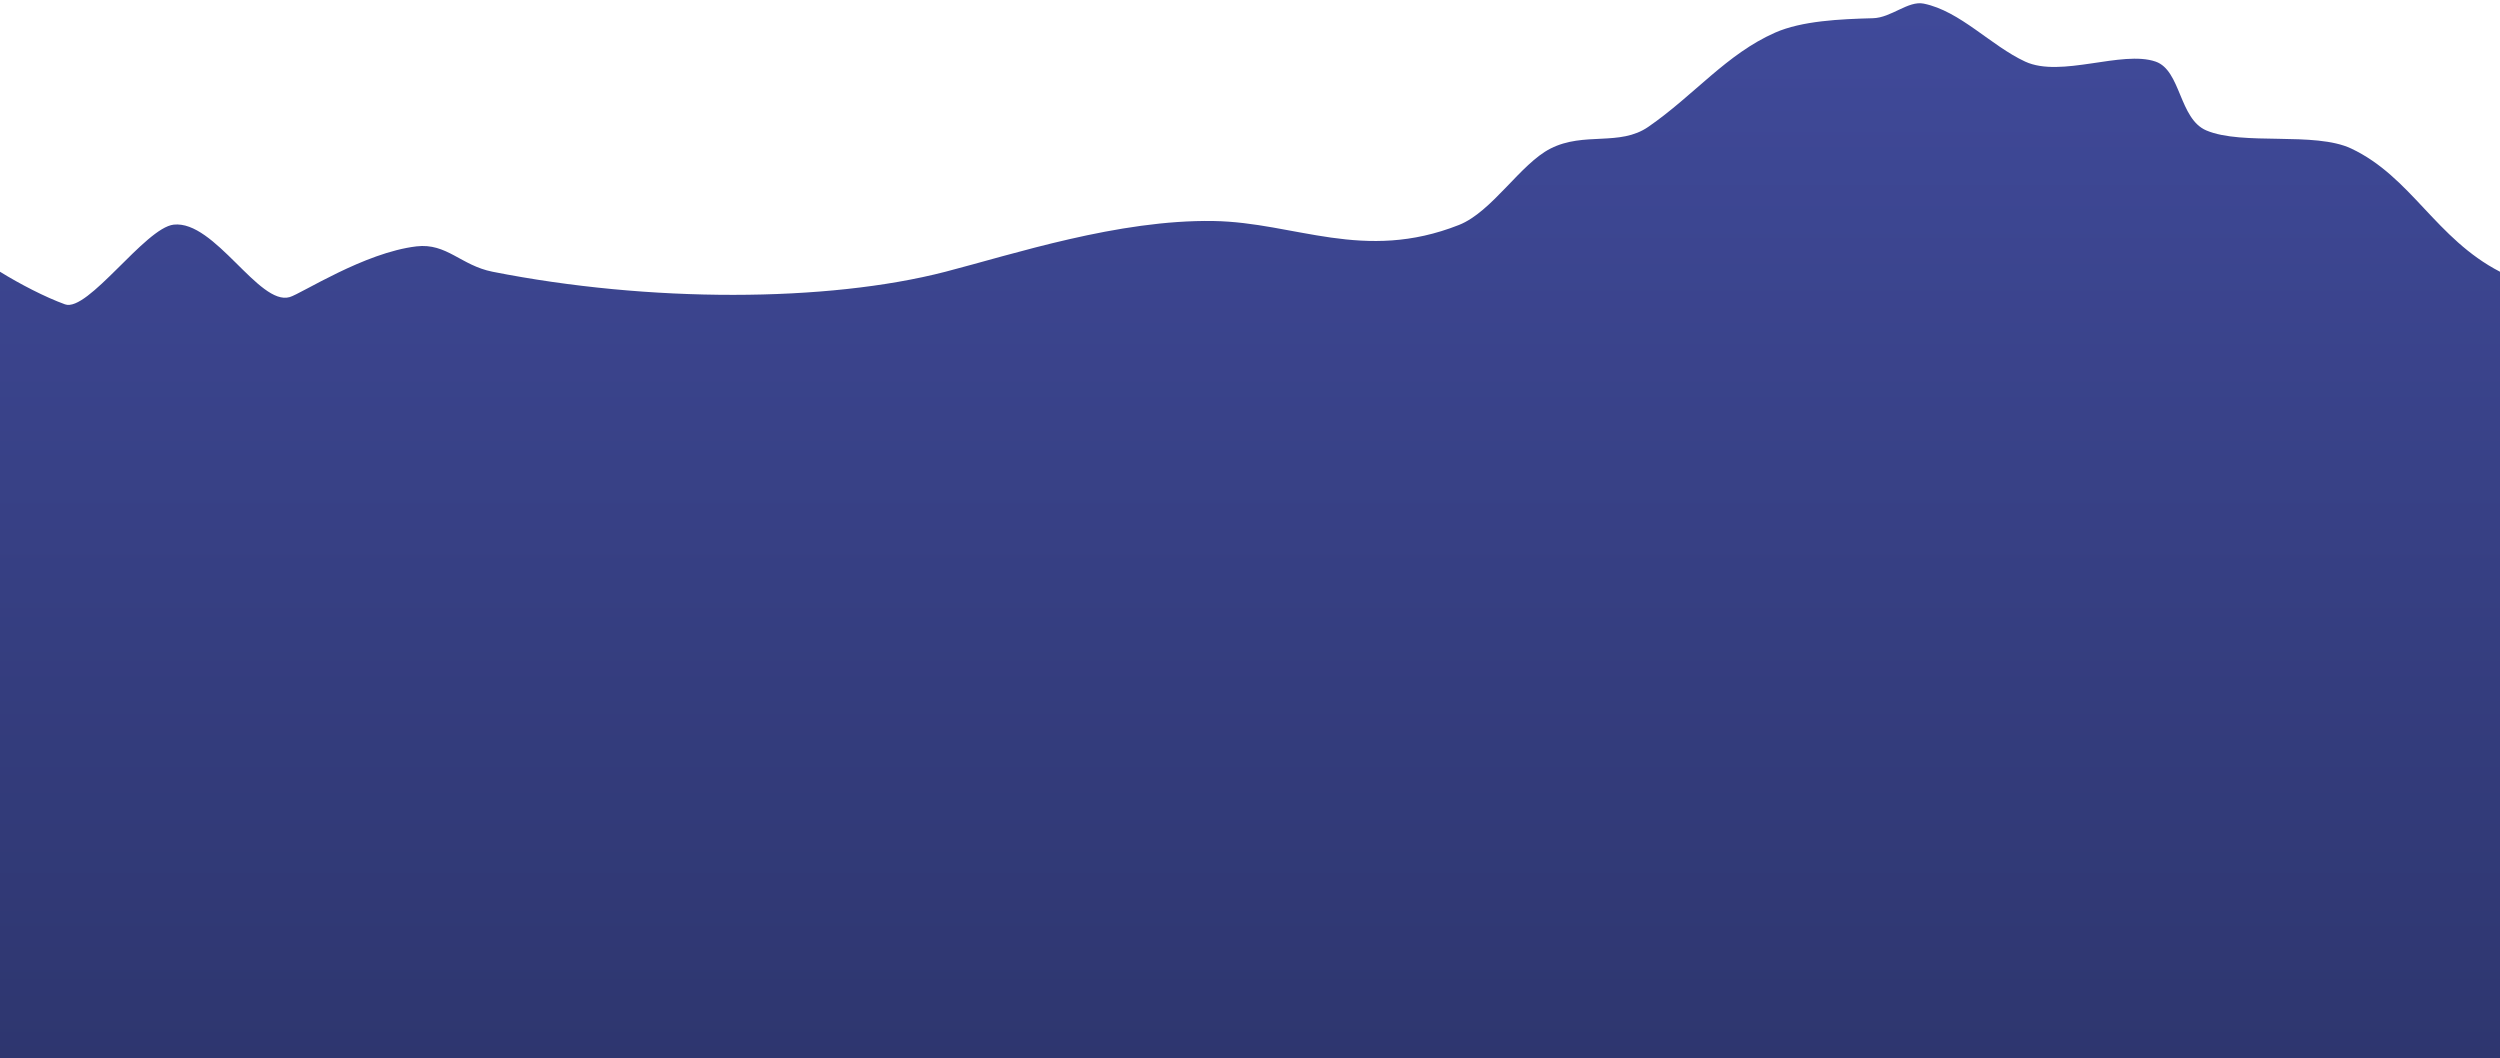
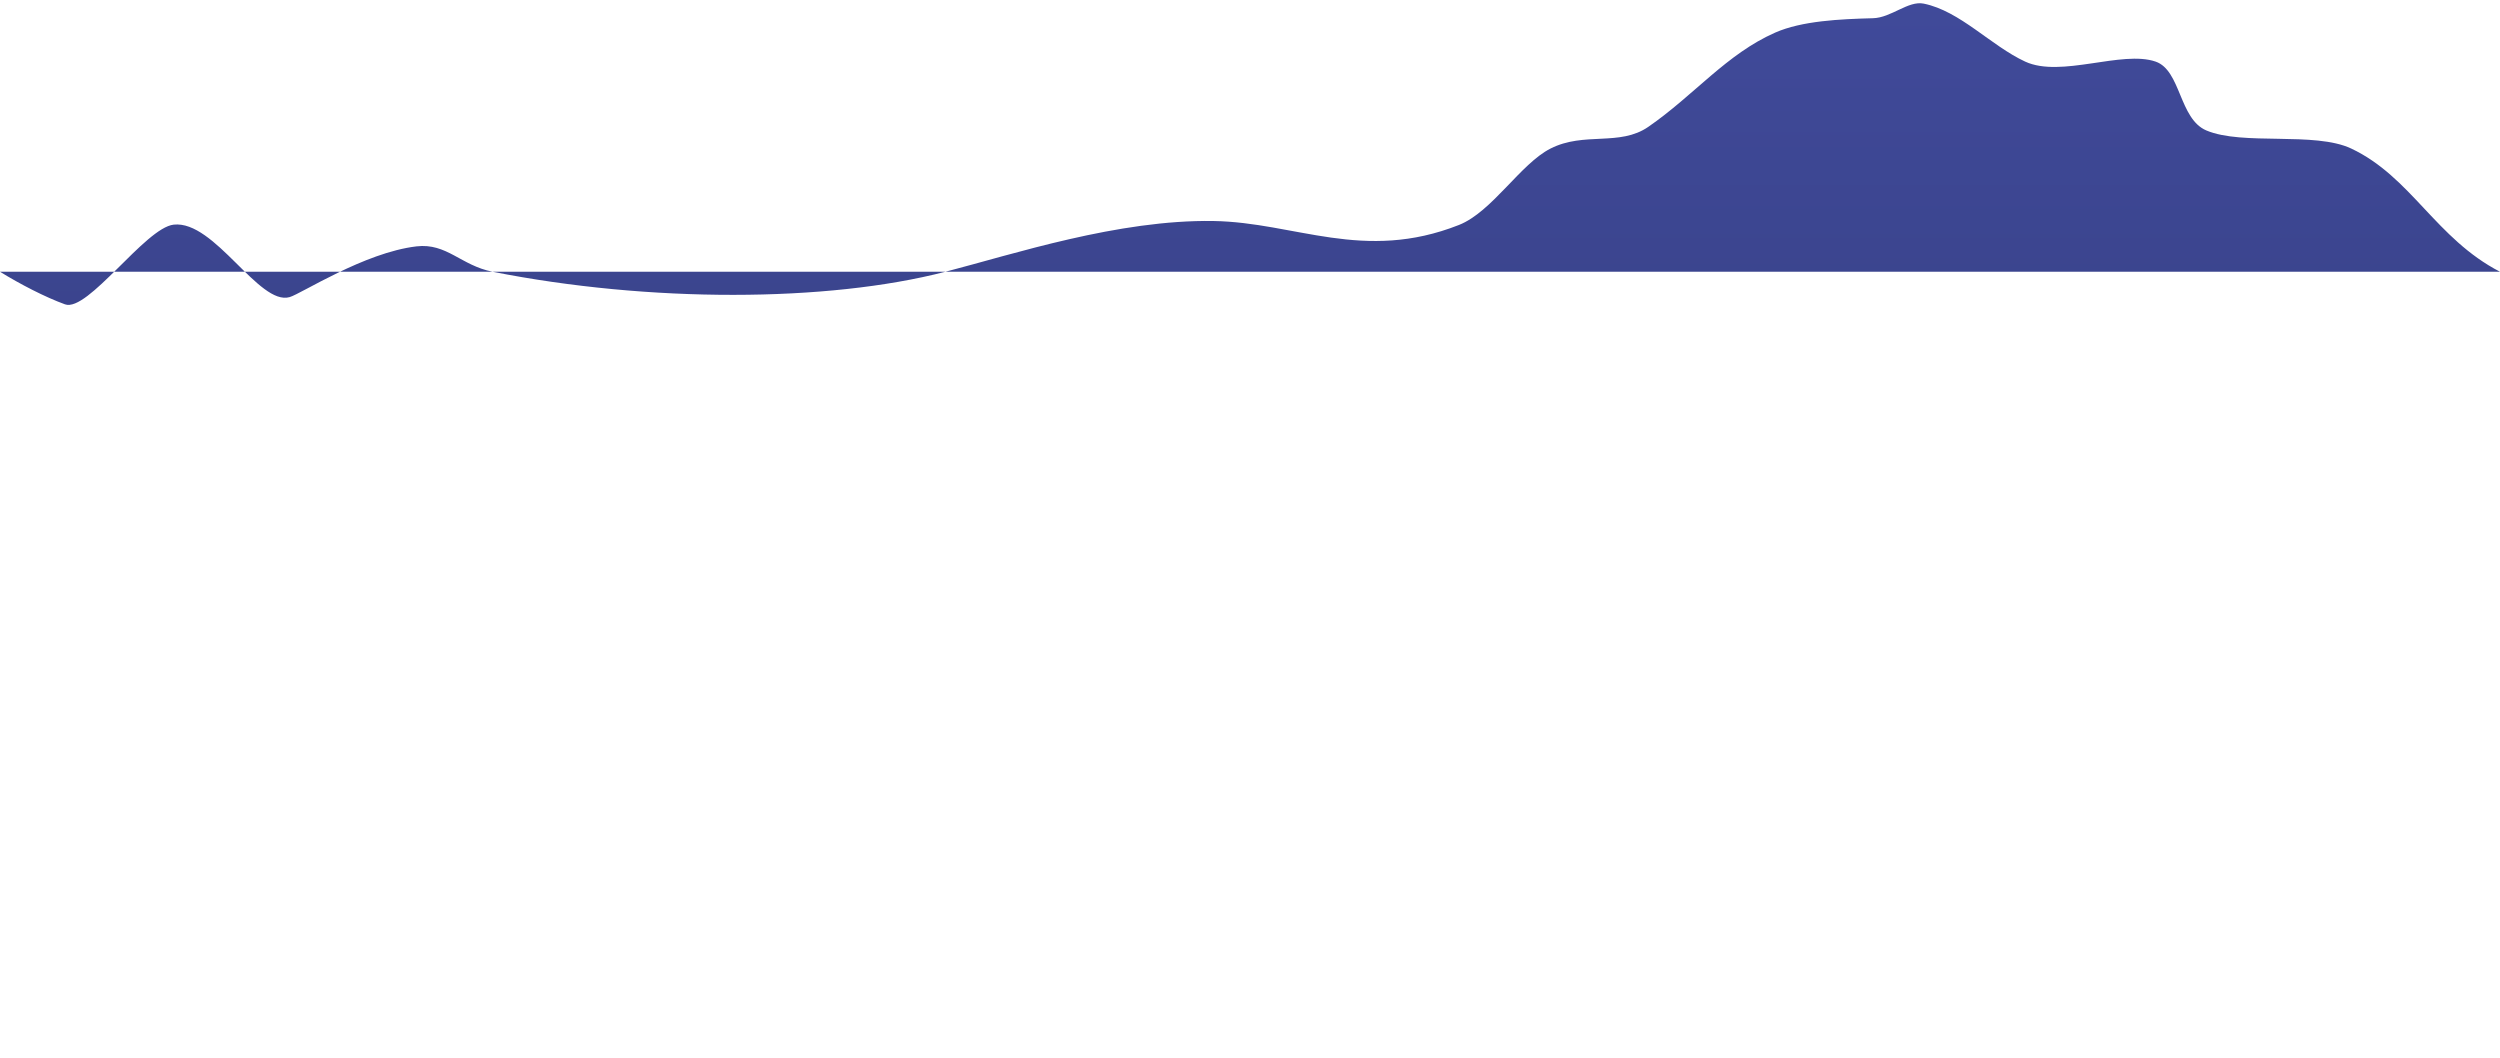
<svg xmlns="http://www.w3.org/2000/svg" width="690" height="292" fill="none" preserveAspectRatio="none">
-   <path fill-rule="evenodd" clip-rule="evenodd" d="M0 75c5.482 3.401 12.54 7.045 17.946 9 6.289 2.274 22.13-21.137 30-22 11.315-1.241 23.52 22.468 32 20 3.252-.946 20.588-12.296 35-14 8.361-.988 12.265 5.269 21 7 43.192 8.561 92.352 8.456 125 0 18.75-4.856 47.751-14.434 74-14 22.502.372 41.425 11.478 67.715 1.094 9.163-3.619 16.957-16.869 25.285-21.094 9.319-4.728 19.051-.507 27-6 12.699-8.775 21.561-20.075 35-26 7.359-3.244 17.855-3.733 27-3.972 5.062-.133 9.701-4.903 14-4.028 10.068 2.048 18.526 11.609 28 16 9.87 4.574 26.691-3.211 36 0 7.016 2.42 6.456 15.792 14 19 10.023 4.262 29.914.233 40 5 16.551 7.822 23.348 24.861 41.054 34v217H0V75z" fill="url(#paint0_linear)" />
+   <path fill-rule="evenodd" clip-rule="evenodd" d="M0 75c5.482 3.401 12.54 7.045 17.946 9 6.289 2.274 22.13-21.137 30-22 11.315-1.241 23.52 22.468 32 20 3.252-.946 20.588-12.296 35-14 8.361-.988 12.265 5.269 21 7 43.192 8.561 92.352 8.456 125 0 18.75-4.856 47.751-14.434 74-14 22.502.372 41.425 11.478 67.715 1.094 9.163-3.619 16.957-16.869 25.285-21.094 9.319-4.728 19.051-.507 27-6 12.699-8.775 21.561-20.075 35-26 7.359-3.244 17.855-3.733 27-3.972 5.062-.133 9.701-4.903 14-4.028 10.068 2.048 18.526 11.609 28 16 9.87 4.574 26.691-3.211 36 0 7.016 2.42 6.456 15.792 14 19 10.023 4.262 29.914.233 40 5 16.551 7.822 23.348 24.861 41.054 34H0V75z" fill="url(#paint0_linear)" />
  <defs>
    <linearGradient id="paint0_linear" x1="0" y1="292" x2="0" y2="0" gradientUnits="userSpaceOnUse">
      <stop stop-color="#2E366F" />
      <stop offset="1" stop-color="#404A9A" />
    </linearGradient>
  </defs>
</svg>